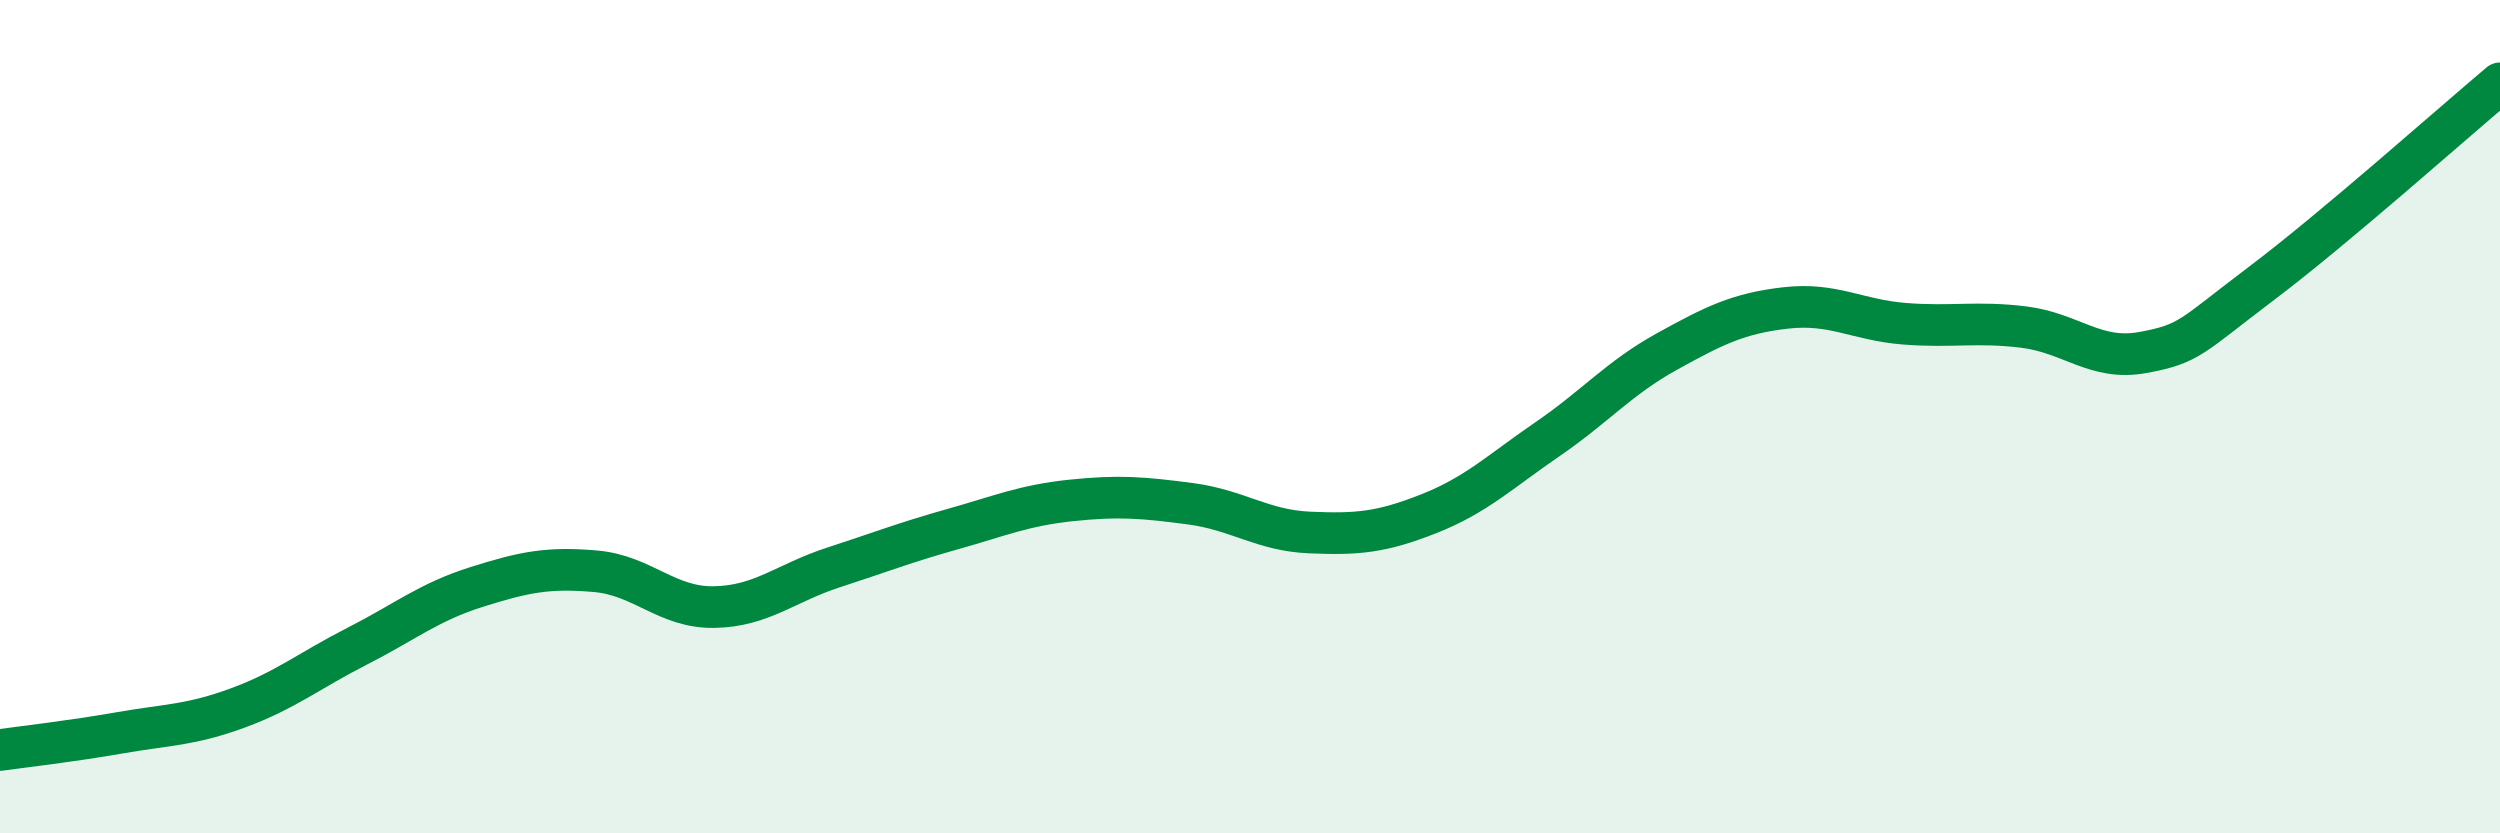
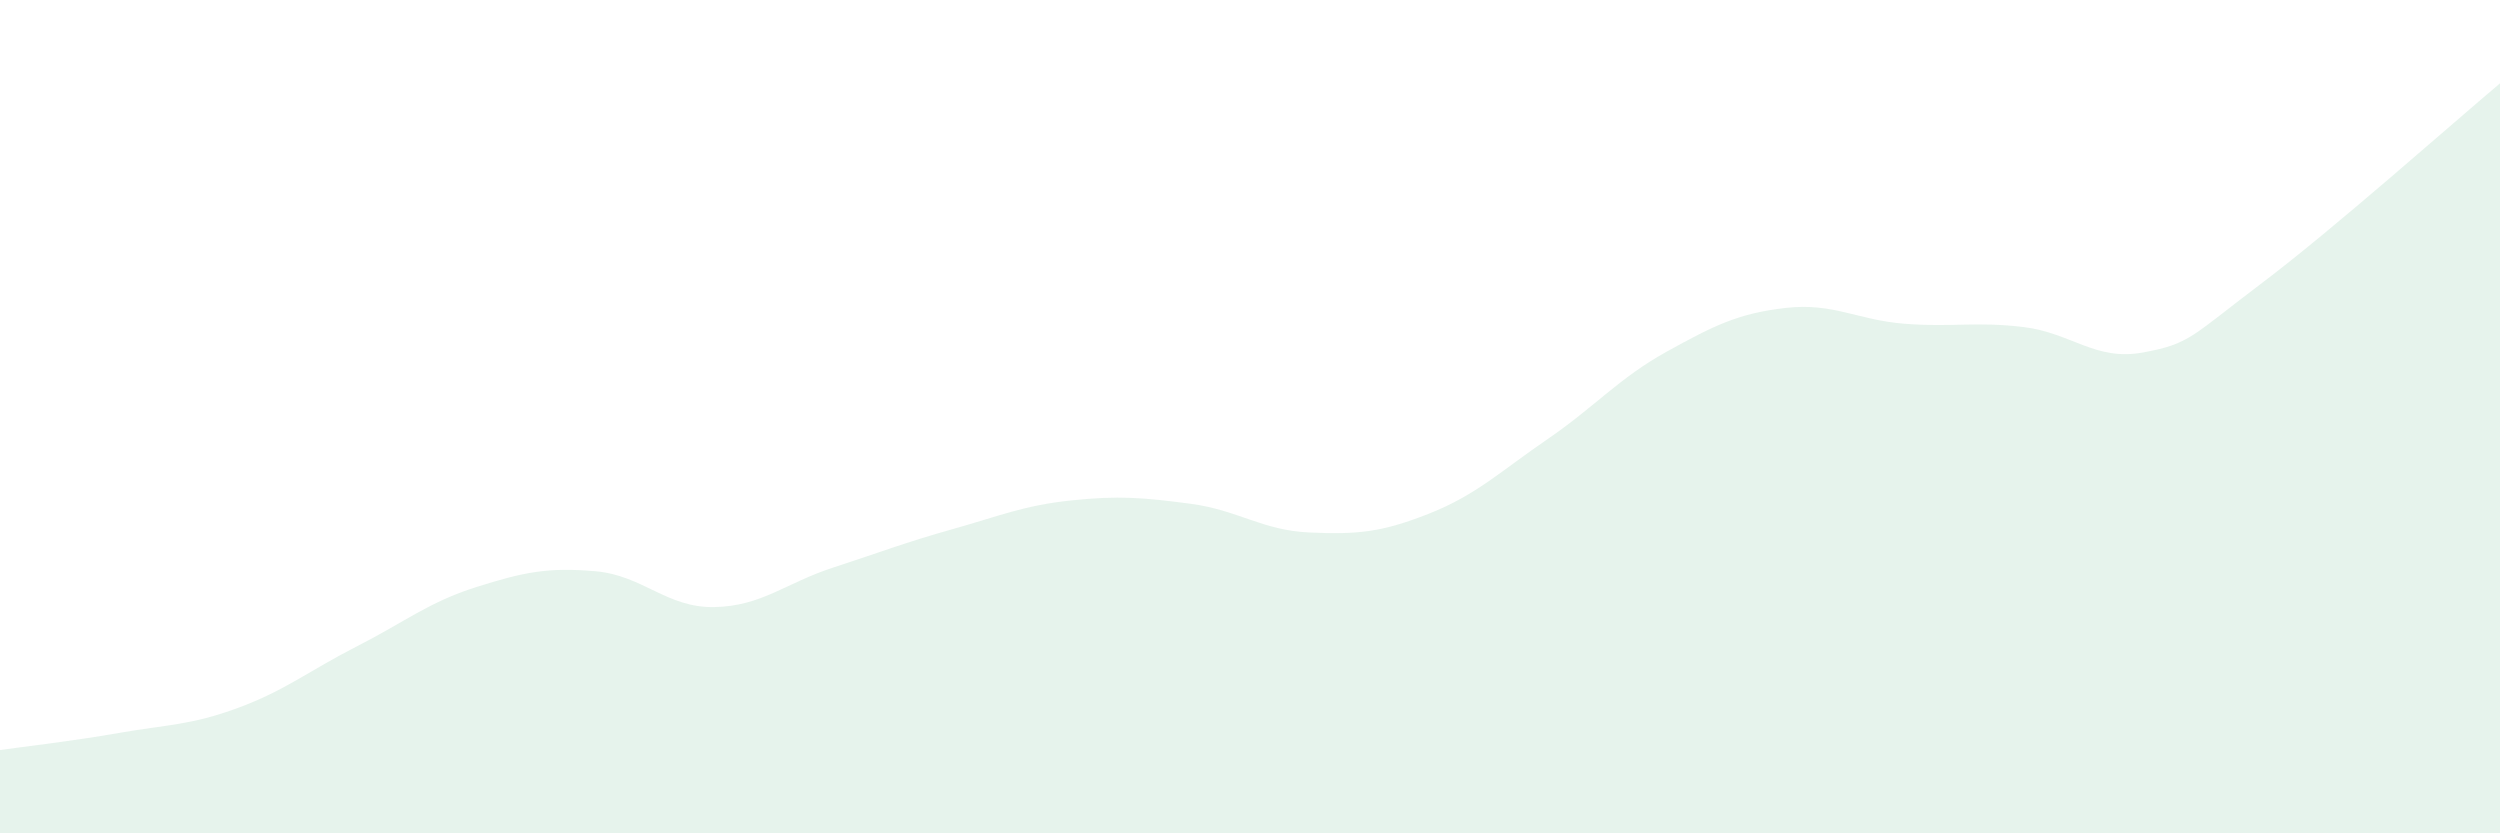
<svg xmlns="http://www.w3.org/2000/svg" width="60" height="20" viewBox="0 0 60 20">
  <path d="M 0,18 C 0.57,17.92 1.72,17.79 2.86,17.59 C 4,17.39 4.57,17.41 5.71,16.99 C 6.85,16.57 7.43,16.09 8.57,15.51 C 9.71,14.93 10.29,14.45 11.43,14.09 C 12.57,13.73 13.15,13.61 14.29,13.71 C 15.43,13.81 16,14.59 17.14,14.57 C 18.28,14.55 18.86,13.99 20,13.62 C 21.14,13.25 21.72,13.02 22.86,12.7 C 24,12.38 24.57,12.13 25.71,12.01 C 26.85,11.89 27.43,11.94 28.57,12.09 C 29.71,12.24 30.29,12.73 31.43,12.78 C 32.57,12.83 33.15,12.78 34.29,12.33 C 35.43,11.88 36,11.32 37.14,10.54 C 38.28,9.76 38.86,9.07 40,8.44 C 41.14,7.81 41.72,7.52 42.86,7.39 C 44,7.26 44.57,7.68 45.71,7.77 C 46.85,7.86 47.43,7.71 48.57,7.85 C 49.71,7.99 50.29,8.67 51.43,8.46 C 52.57,8.25 52.58,8.08 54.29,6.79 C 56,5.5 58.86,2.96 60,2L60 20L0 20Z" fill="#008740" opacity="0.1" stroke-linecap="round" stroke-linejoin="round" />
-   <path d="M 0,18 C 0.57,17.92 1.72,17.79 2.86,17.59 C 4,17.39 4.57,17.41 5.71,16.99 C 6.85,16.57 7.43,16.09 8.57,15.51 C 9.71,14.93 10.29,14.45 11.43,14.09 C 12.57,13.73 13.15,13.61 14.29,13.71 C 15.43,13.81 16,14.59 17.14,14.57 C 18.28,14.55 18.86,13.99 20,13.62 C 21.14,13.25 21.72,13.02 22.86,12.7 C 24,12.38 24.57,12.13 25.71,12.01 C 26.85,11.89 27.43,11.94 28.57,12.09 C 29.71,12.24 30.29,12.73 31.43,12.78 C 32.57,12.83 33.15,12.78 34.29,12.33 C 35.43,11.88 36,11.32 37.14,10.54 C 38.28,9.76 38.86,9.07 40,8.44 C 41.14,7.81 41.72,7.52 42.86,7.39 C 44,7.26 44.57,7.68 45.71,7.77 C 46.85,7.86 47.43,7.71 48.57,7.85 C 49.71,7.99 50.29,8.67 51.43,8.46 C 52.57,8.25 52.58,8.08 54.29,6.79 C 56,5.5 58.86,2.96 60,2" stroke="#008740" stroke-width="1" fill="none" stroke-linecap="round" stroke-linejoin="round" />
</svg>